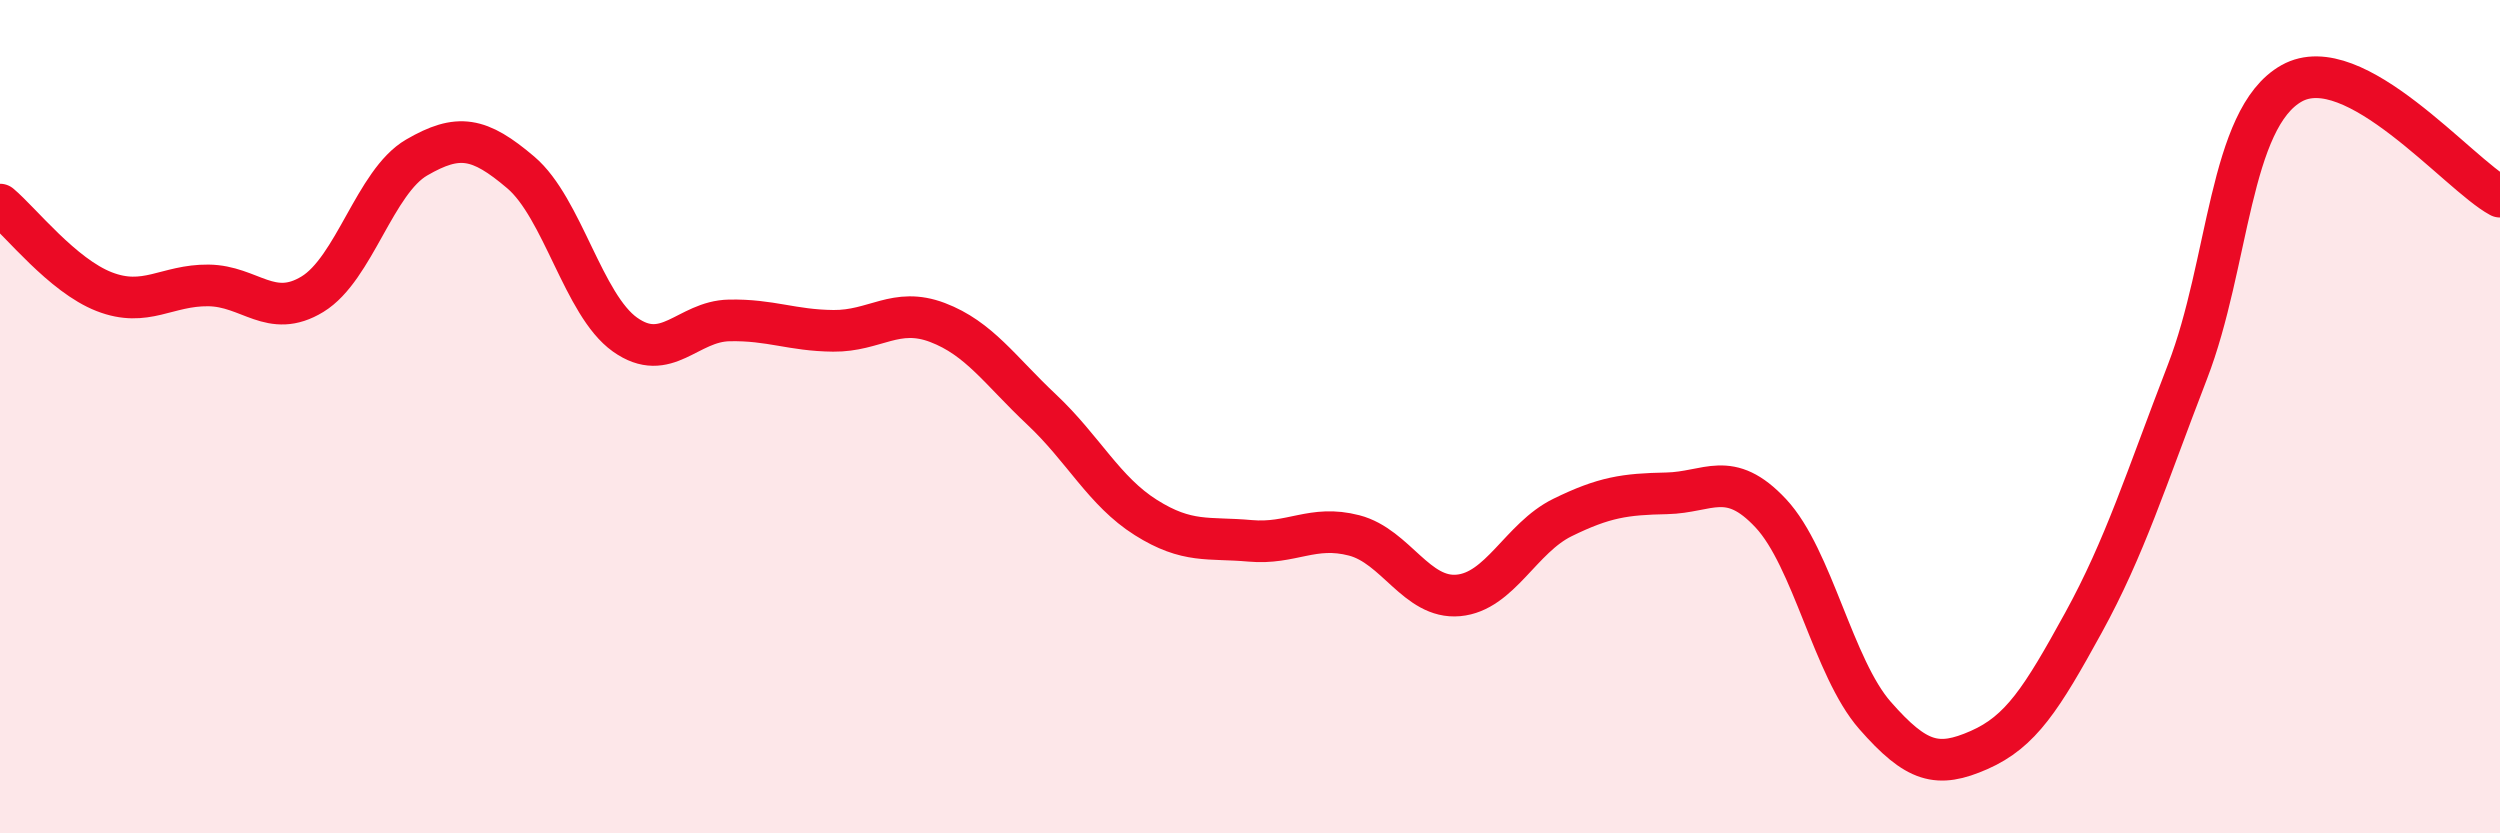
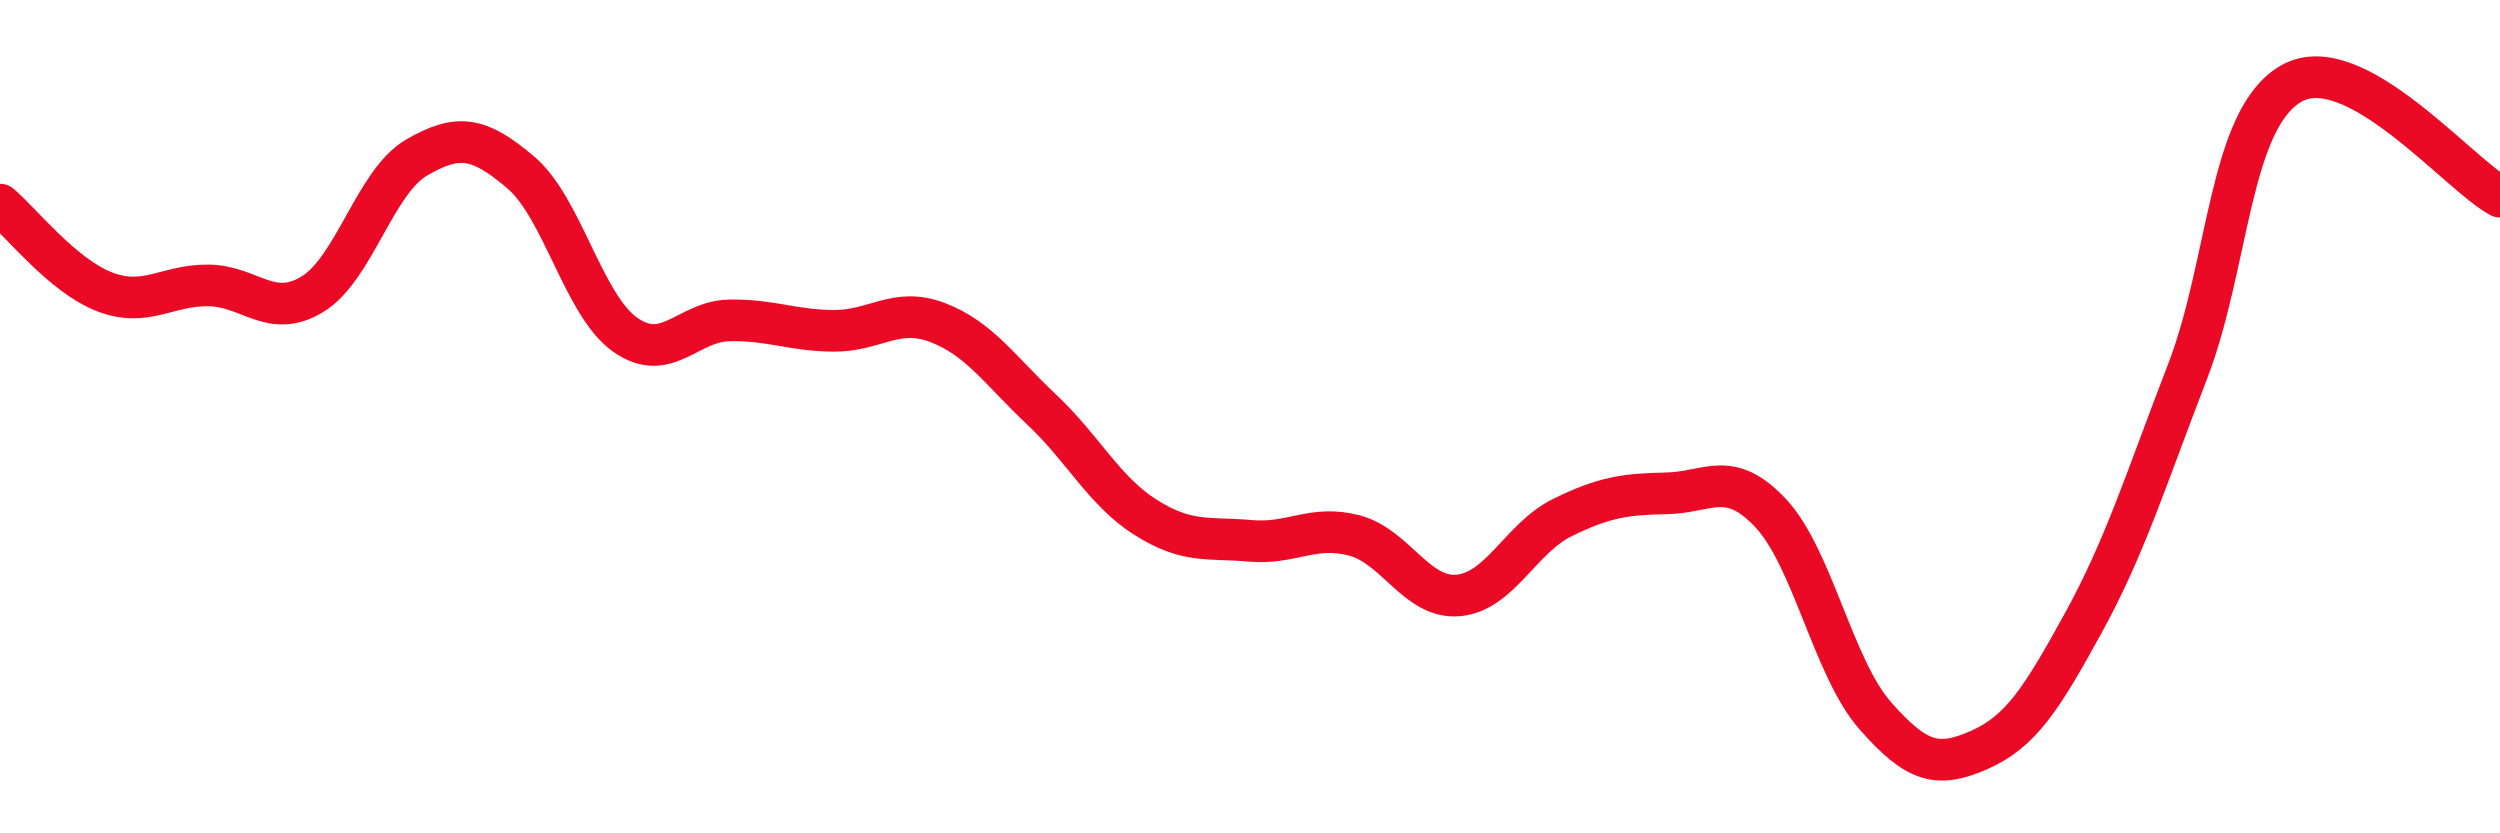
<svg xmlns="http://www.w3.org/2000/svg" width="60" height="20" viewBox="0 0 60 20">
-   <path d="M 0,4.91 C 0.5,5.33 1.5,6.61 2.5,7 C 3.5,7.39 4,6.84 5,6.85 C 6,6.86 6.5,7.67 7.5,7.06 C 8.5,6.45 9,4.36 10,3.78 C 11,3.2 11.5,3.29 12.5,4.14 C 13.5,4.99 14,7.32 15,8.03 C 16,8.74 16.5,7.71 17.5,7.69 C 18.5,7.67 19,7.93 20,7.94 C 21,7.95 21.5,7.36 22.5,7.74 C 23.5,8.12 24,8.89 25,9.83 C 26,10.77 26.5,11.79 27.5,12.42 C 28.5,13.05 29,12.89 30,12.98 C 31,13.07 31.5,12.59 32.5,12.85 C 33.5,13.11 34,14.38 35,14.29 C 36,14.2 36.5,12.91 37.5,12.42 C 38.5,11.93 39,11.86 40,11.84 C 41,11.82 41.5,11.25 42.5,12.32 C 43.5,13.39 44,16.03 45,17.17 C 46,18.31 46.5,18.44 47.5,18 C 48.5,17.56 49,16.77 50,14.95 C 51,13.13 51.5,11.51 52.5,8.92 C 53.5,6.33 53.5,2.84 55,2 C 56.5,1.16 59,4.18 60,4.72L60 20L0 20Z" fill="#EB0A25" opacity="0.1" stroke-linecap="round" stroke-linejoin="round" />
  <path d="M 0,4.91 C 0.5,5.33 1.5,6.61 2.5,7 C 3.5,7.39 4,6.84 5,6.85 C 6,6.86 6.5,7.67 7.5,7.06 C 8.5,6.45 9,4.36 10,3.78 C 11,3.2 11.5,3.29 12.5,4.14 C 13.5,4.99 14,7.32 15,8.03 C 16,8.74 16.5,7.71 17.5,7.69 C 18.5,7.67 19,7.93 20,7.94 C 21,7.95 21.5,7.36 22.5,7.74 C 23.5,8.12 24,8.89 25,9.83 C 26,10.77 26.5,11.79 27.5,12.42 C 28.5,13.05 29,12.89 30,12.98 C 31,13.07 31.5,12.59 32.5,12.85 C 33.5,13.11 34,14.38 35,14.29 C 36,14.2 36.5,12.91 37.5,12.42 C 38.5,11.93 39,11.86 40,11.84 C 41,11.82 41.5,11.25 42.5,12.32 C 43.5,13.39 44,16.03 45,17.17 C 46,18.31 46.5,18.44 47.5,18 C 48.5,17.56 49,16.77 50,14.95 C 51,13.13 51.5,11.51 52.5,8.92 C 53.5,6.33 53.5,2.84 55,2 C 56.5,1.16 59,4.18 60,4.72" stroke="#EB0A25" stroke-width="1" fill="none" stroke-linecap="round" stroke-linejoin="round" />
</svg>